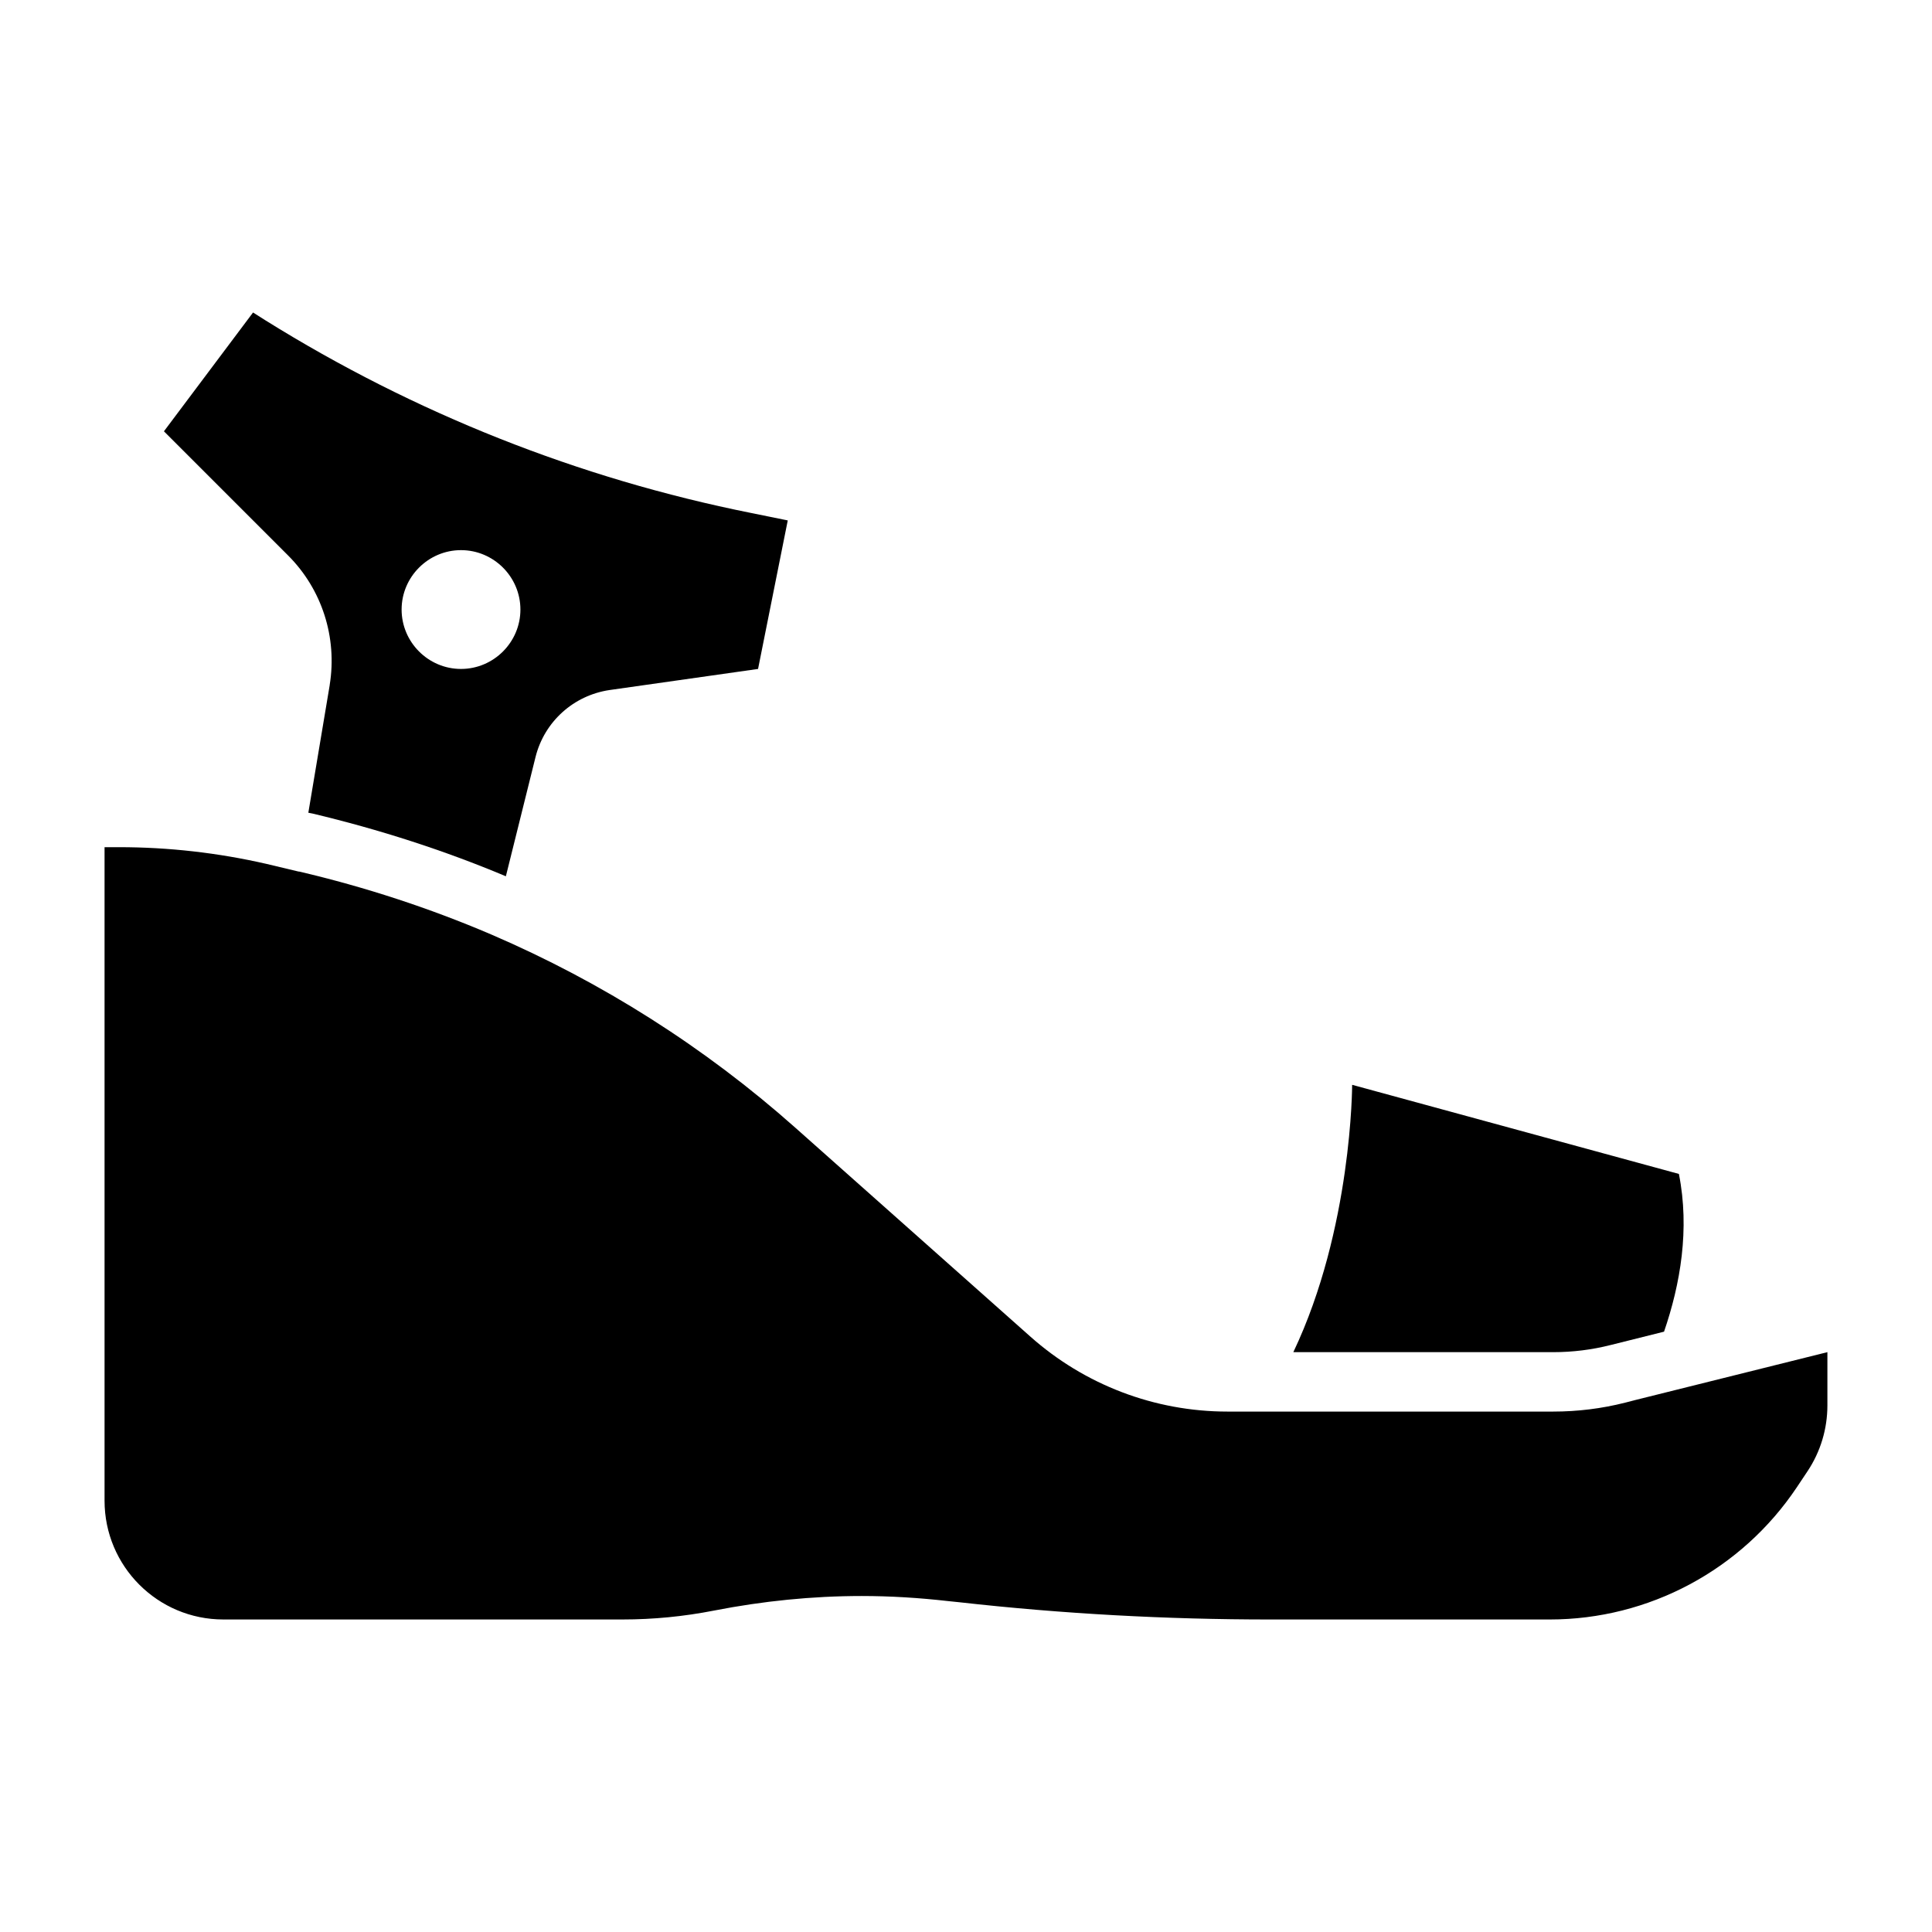
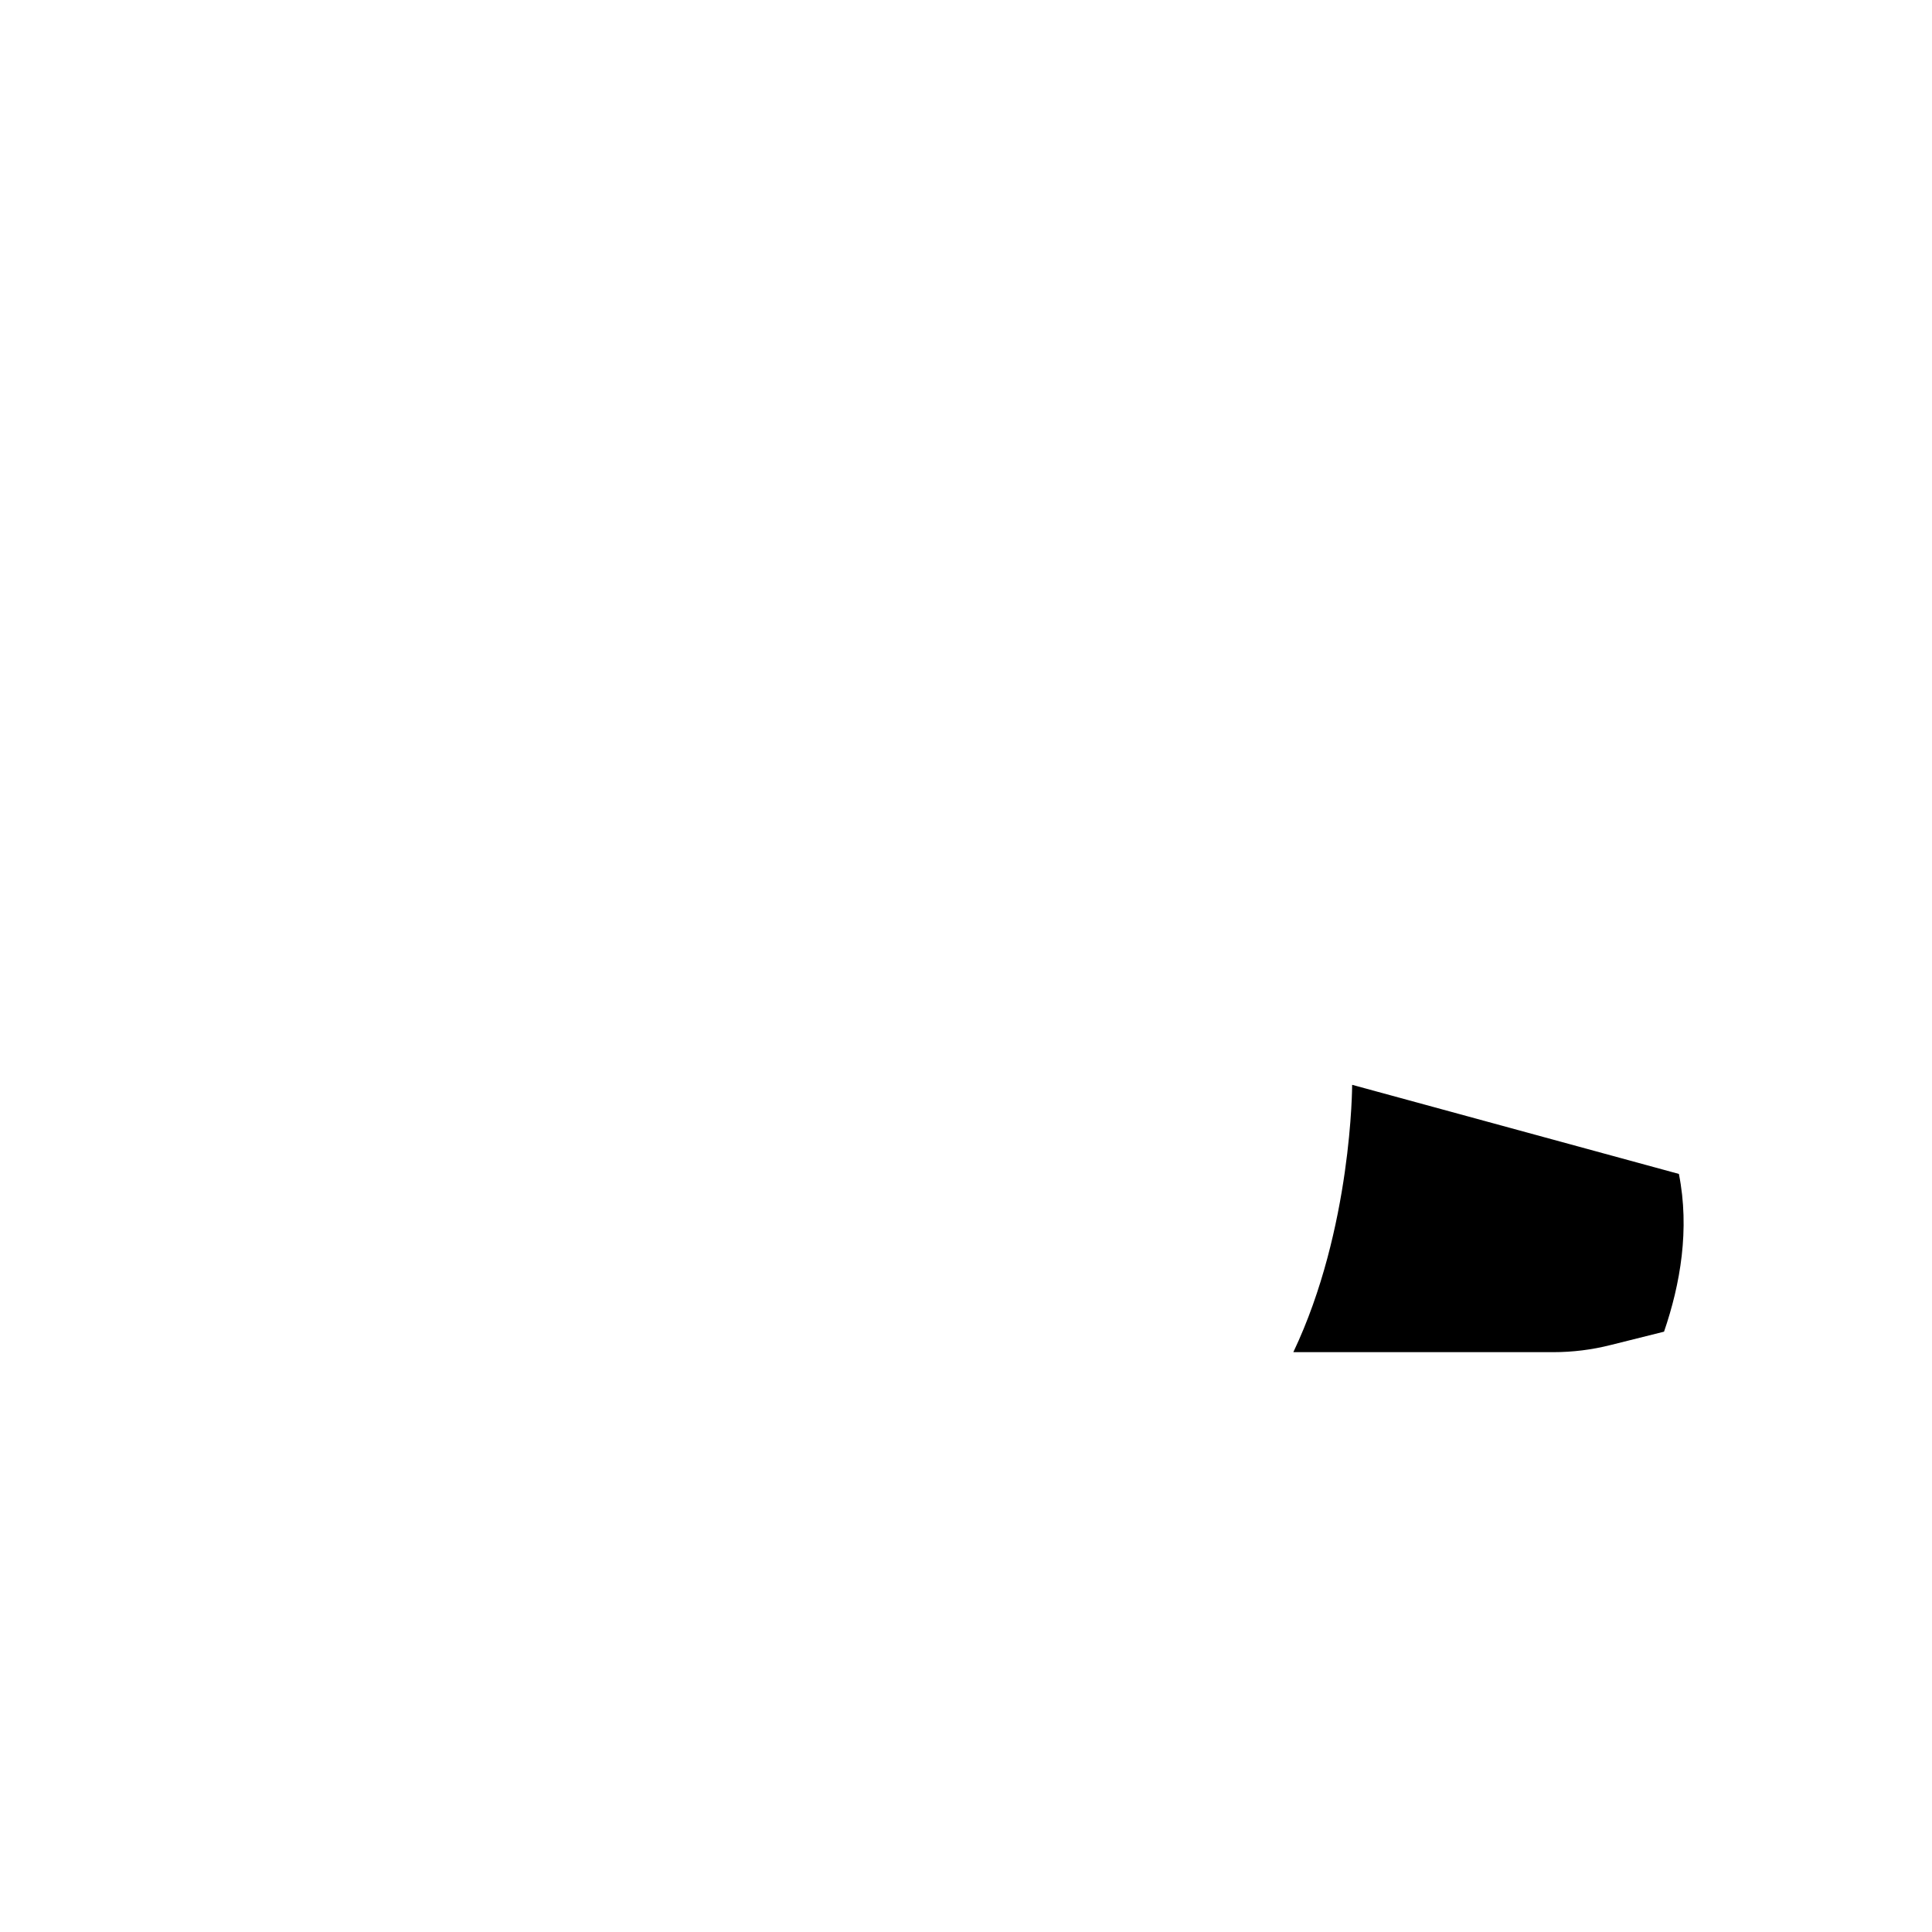
<svg xmlns="http://www.w3.org/2000/svg" fill="#000000" width="800px" height="800px" version="1.1" viewBox="144 144 512 512">
  <g>
-     <path d="m577.12 515.09-2.441 0.629c-6.219 1.574-12.594 2.363-19.051 2.363h-86.355c-19.285 0-37.863-7.086-52.27-19.918l-62.27-55.34c-24.008-21.332-51.246-38.574-80.531-51.168-16.375-7.008-33.457-12.594-50.934-16.688h-0.156l-8.582-2.047c-12.754-2.914-25.82-4.41-38.965-4.41h-3.856v173.18c0 17.398 14.09 31.488 31.488 31.488h105.8c8.109 0 16.215-0.789 24.246-2.363 12.91-2.519 25.977-3.856 39.125-3.856 7.559 0 15.191 0.473 22.828 1.34l3.07 0.316c27.316 3.07 54.867 4.566 82.34 4.566h74.074c26.293 0 50.852-13.145 65.496-35.031l2.832-4.25c3.465-5.195 5.273-11.258 5.273-17.477v-14.09l-51.168 12.754z" />
    <path d="m570.82 500.45 14.168-3.543c4.328-12.594 6.848-27.16 3.938-41.801l-86.594-23.617s0 38.102-15.586 70.848h68.879c5.117 0 10.234-0.629 15.191-1.891z" />
-     <path d="m231.38 325.53-5.668 33.852 1.18 0.234c17.477 4.172 34.715 9.684 51.168 16.609l7.871-31.645c2.363-9.367 10.078-16.297 19.602-17.711l39.359-5.59 7.871-39.359-9.684-1.969c-45.656-9.133-89.27-26.449-128.79-51.09l-3.227-2.047-23.617 31.488 32.906 32.906c8.973 8.973 13.066 21.727 11.02 34.32zm34.793-35.738c8.66 0 15.742 7.086 15.742 15.742 0 8.66-7.086 15.742-15.742 15.742-8.66 0-15.742-7.086-15.742-15.742 0-8.66 7.086-15.742 15.742-15.742z" />
  </g>
</svg>